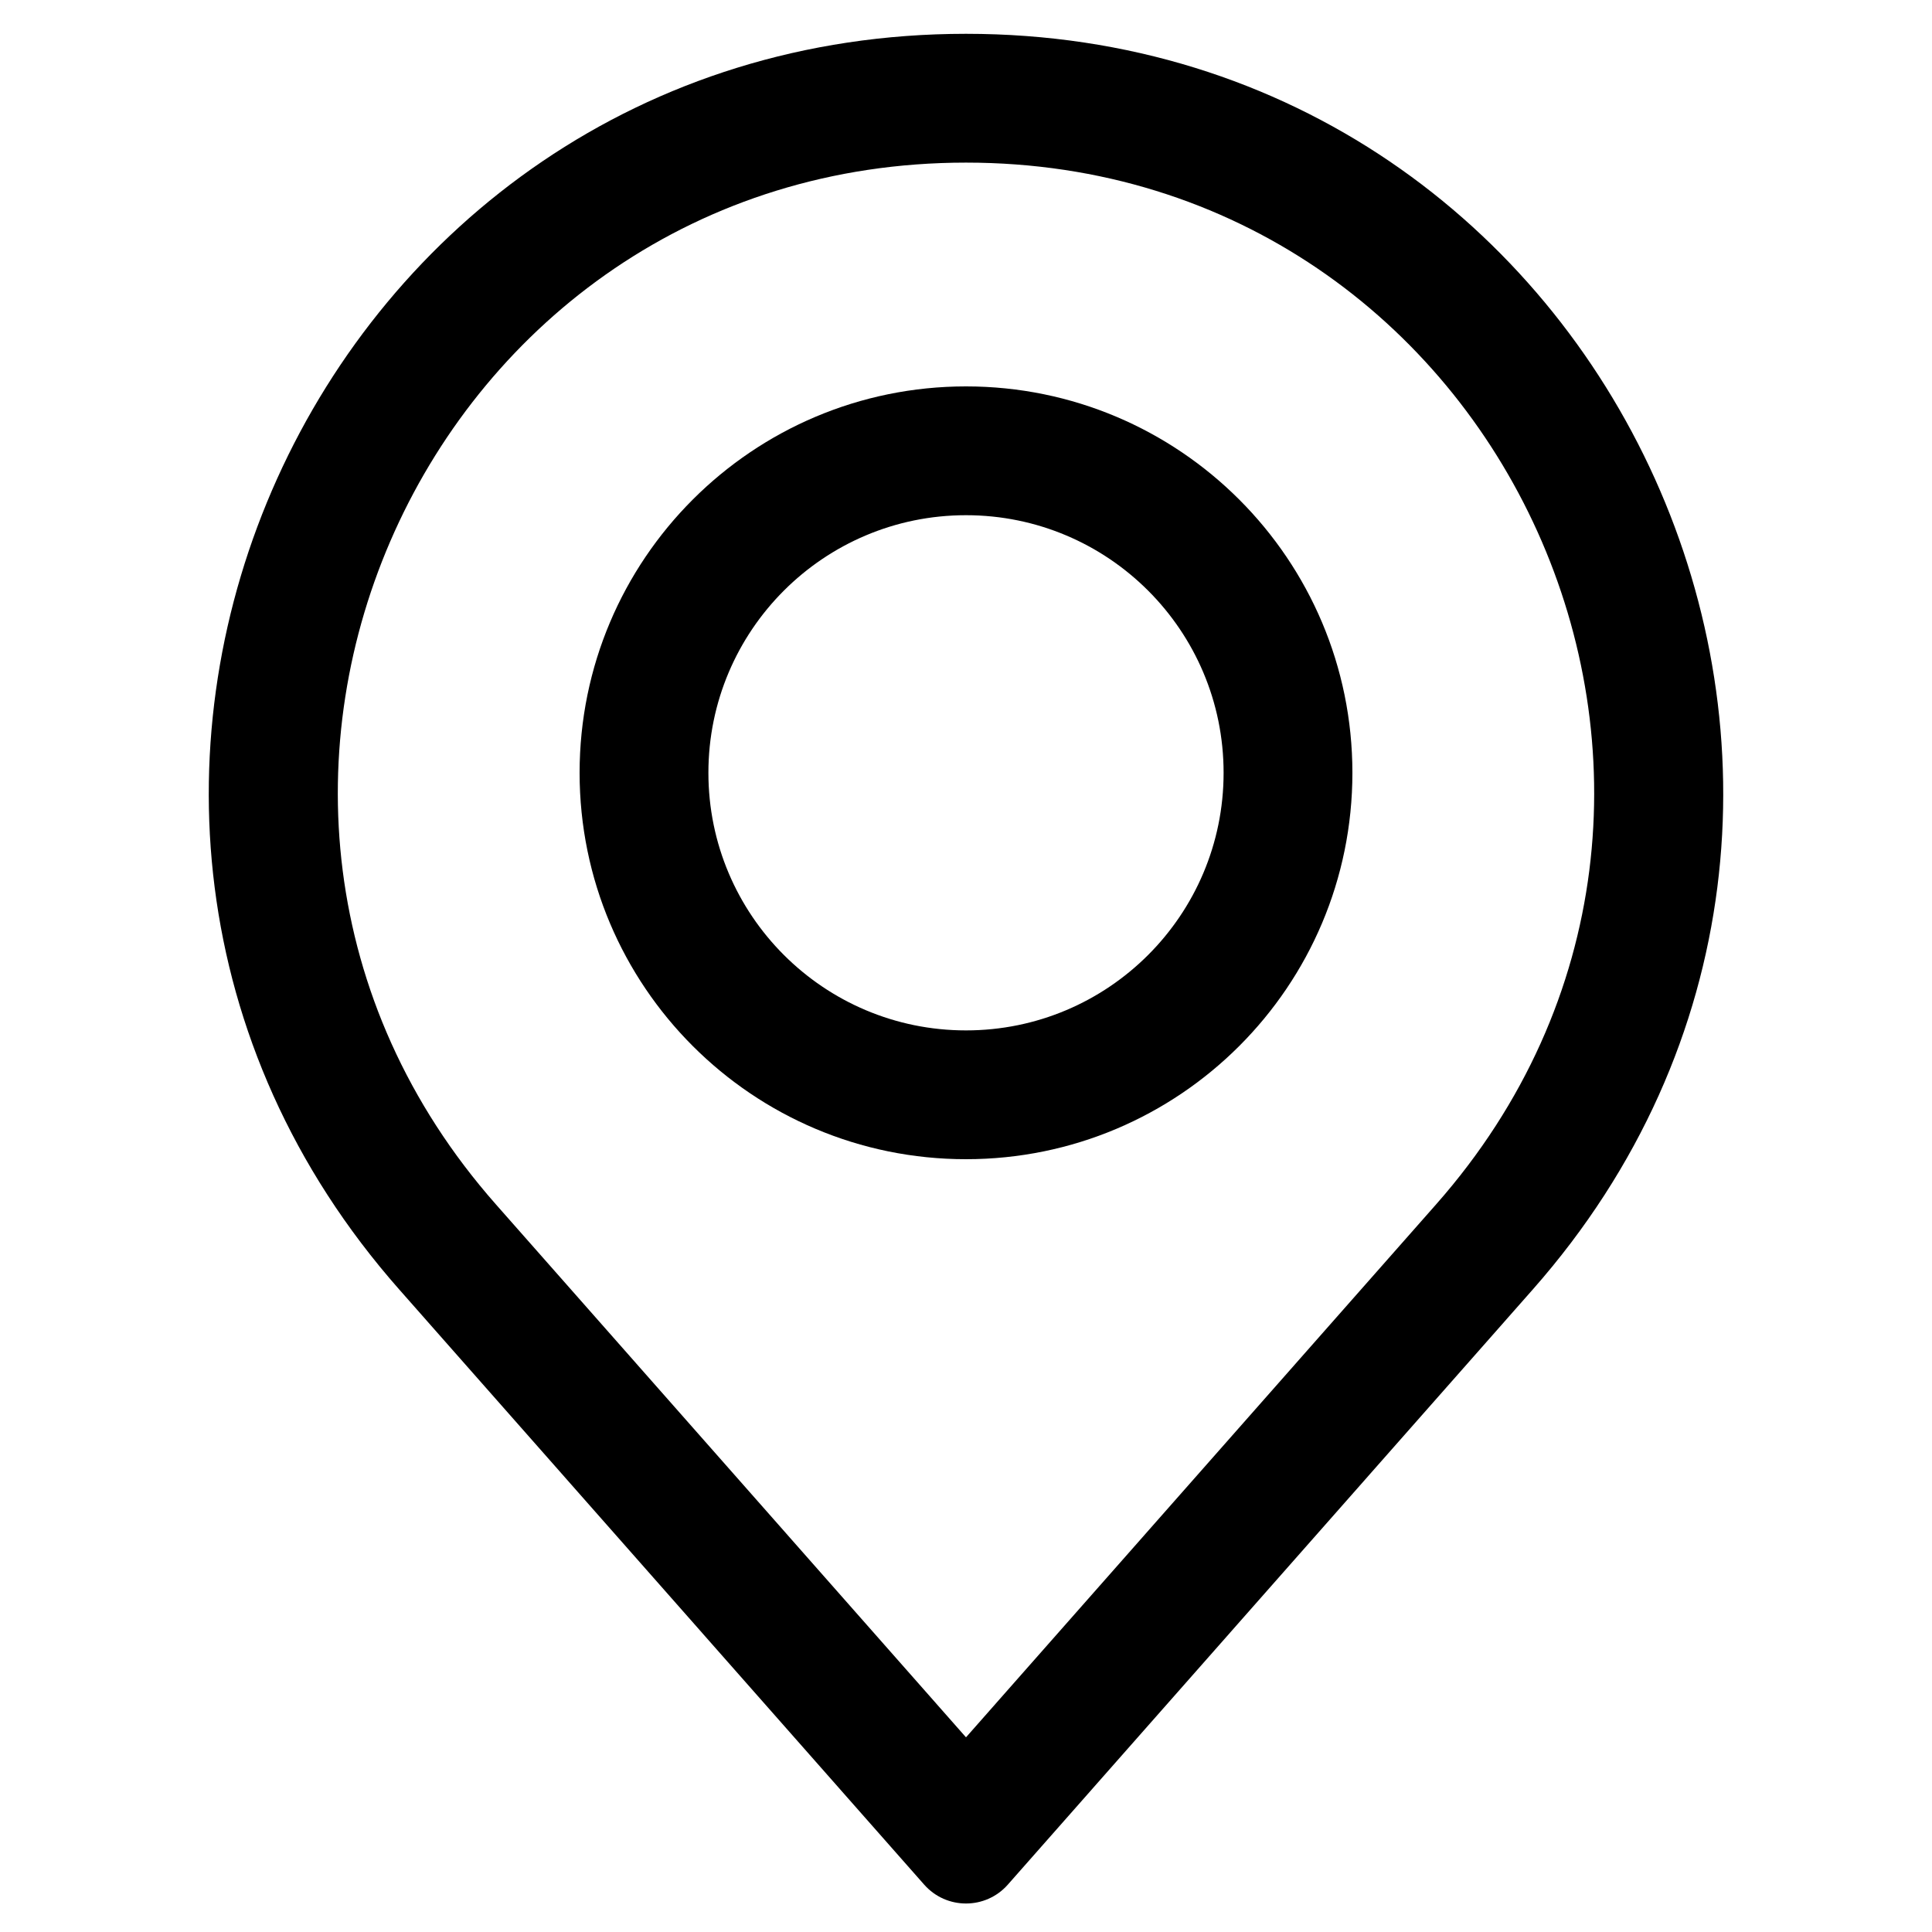
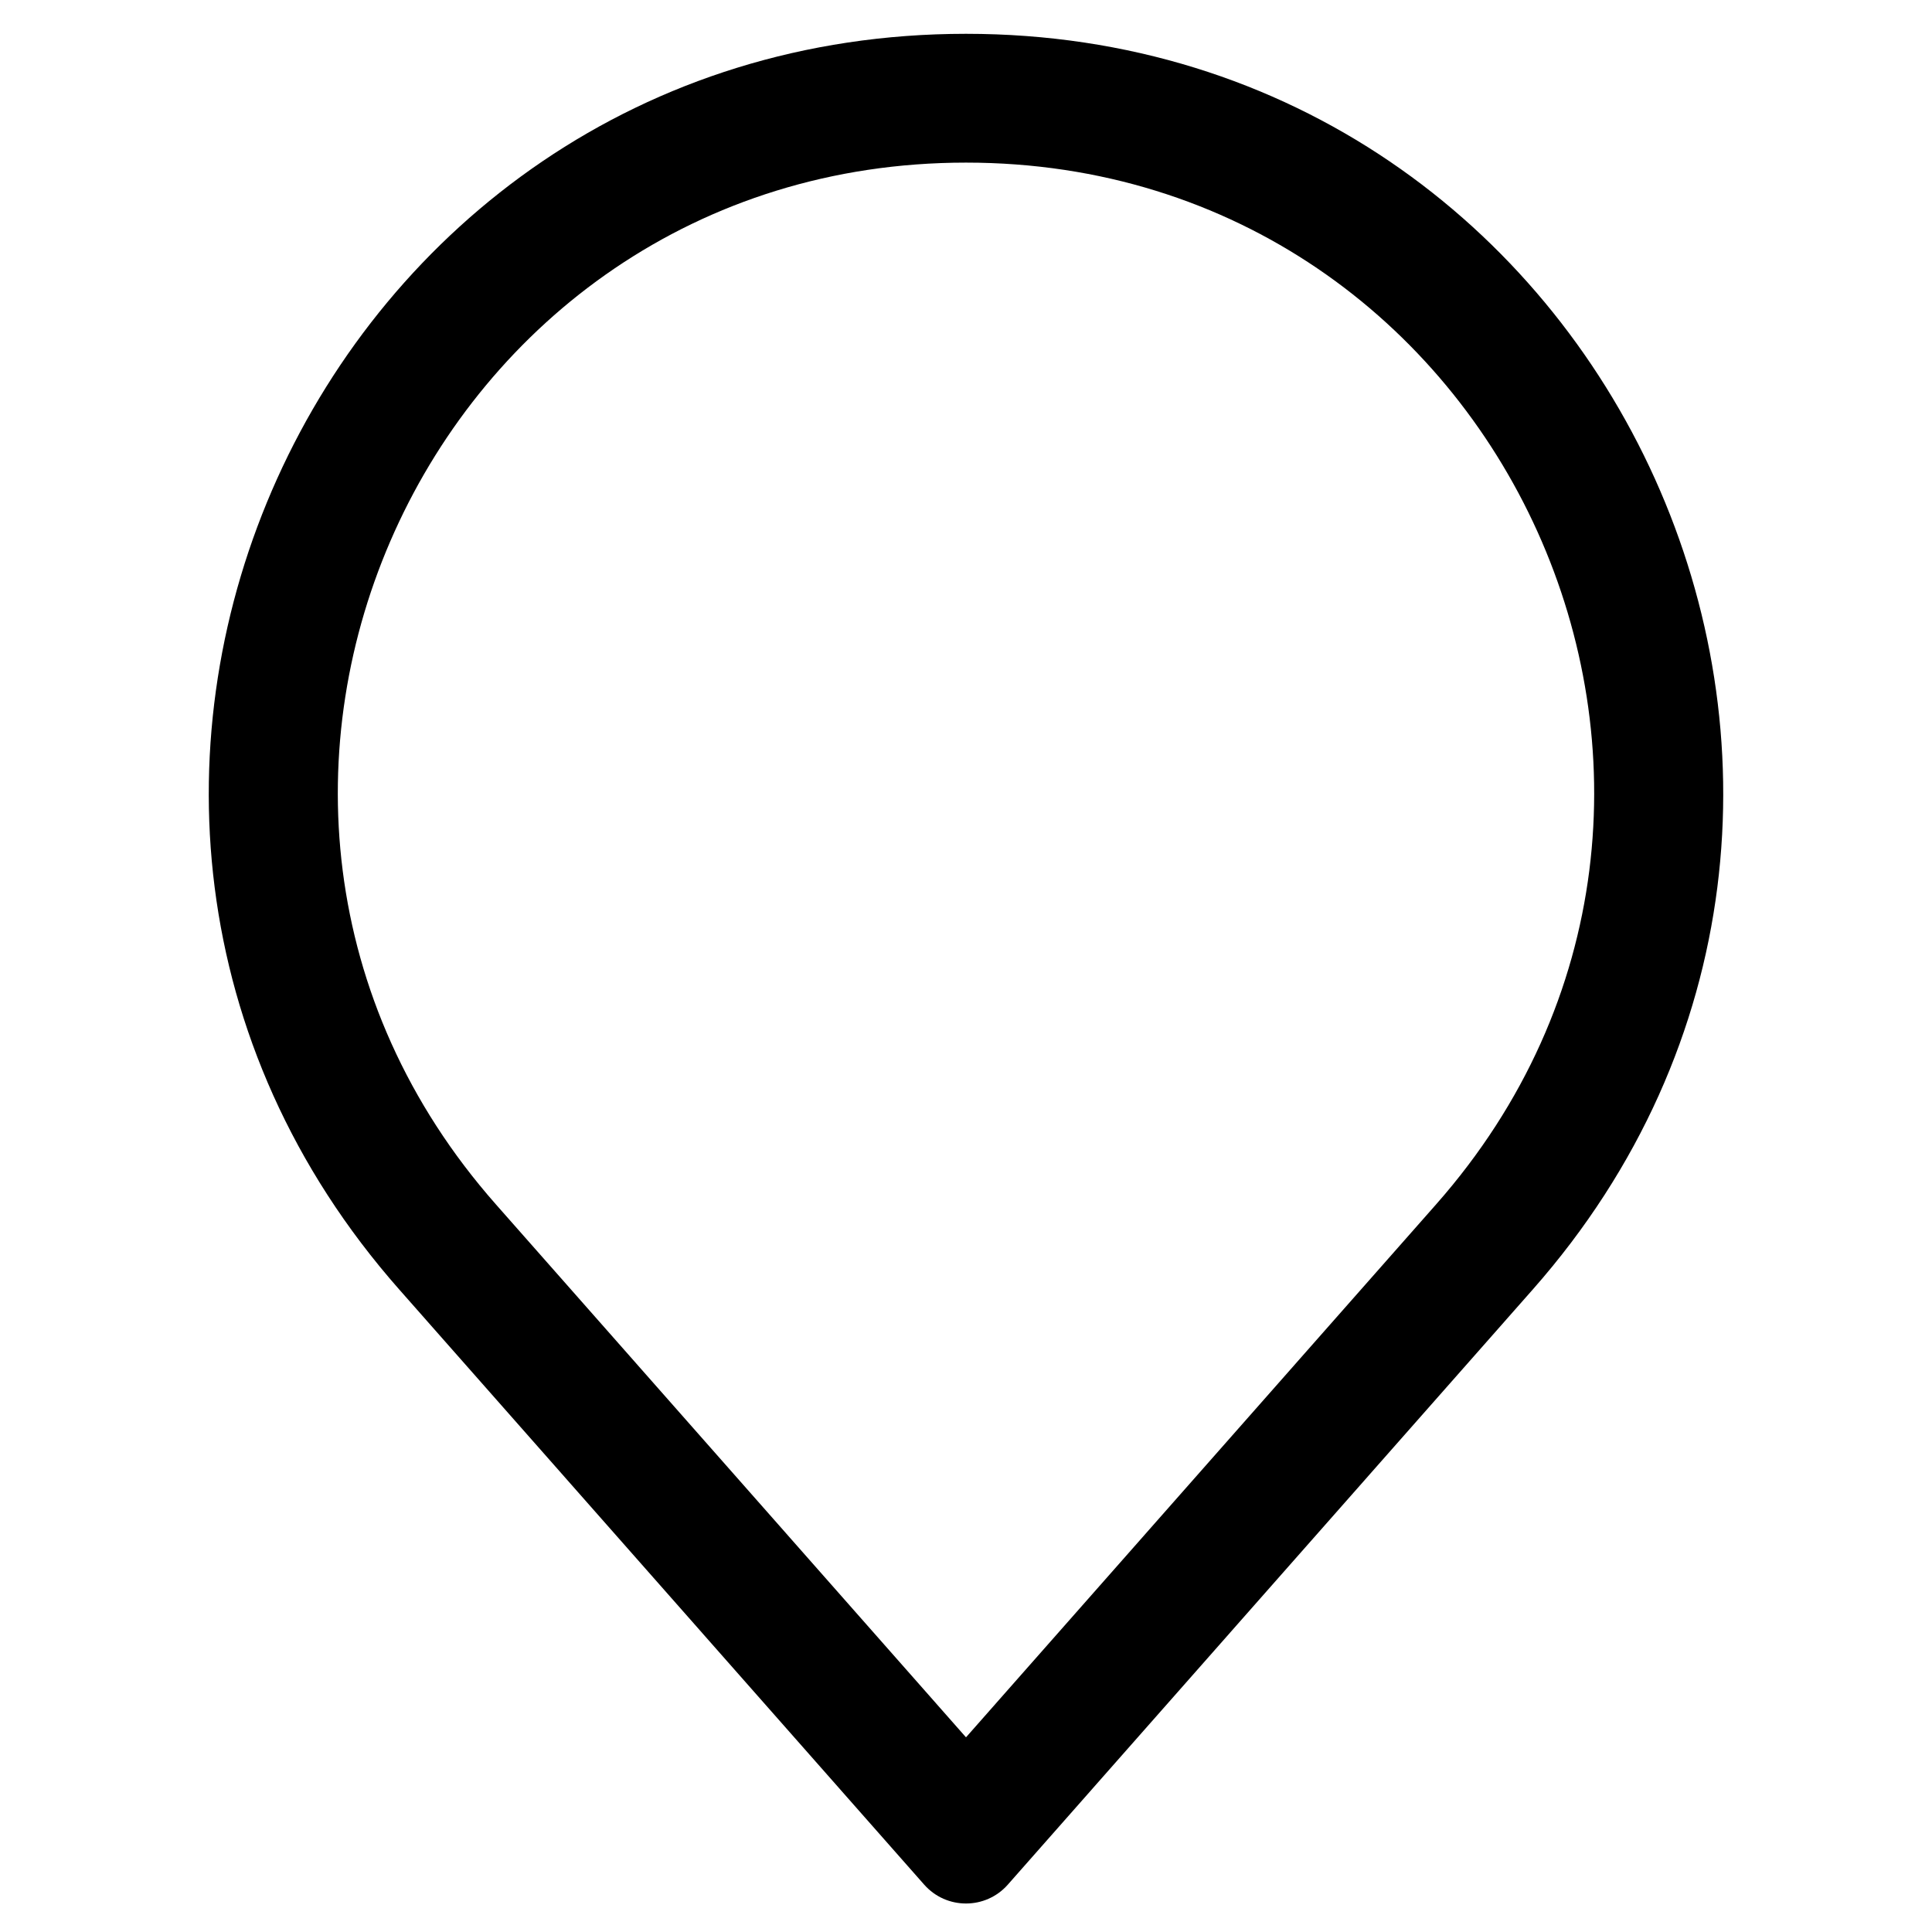
<svg xmlns="http://www.w3.org/2000/svg" width="30" height="30" viewBox="0 0 30 30" fill="none">
-   <path fill-rule="evenodd" clip-rule="evenodd" d="M9 12C9 8.686 11.686 6 15 6C18.314 6 21 8.686 21 12C21 15.314 18.314 18 15 18C11.686 18 9 15.314 9 12ZM15 16C12.791 16 11 14.209 11 12C11 9.791 12.791 8 15 8C17.209 8 19 9.791 19 12C19 14.209 17.209 16 15 16Z" fill="black" />
  <path fill-rule="evenodd" clip-rule="evenodd" d="M14.351 29.265C14.696 29.655 15.304 29.655 15.649 29.265L23.801 20.023C30.485 12.445 25.105 0.525 15 0.525C4.895 0.525 -0.485 12.445 6.199 20.023L14.351 29.265ZM7.699 18.7L15 26.977L22.301 18.7C27.846 12.414 23.383 2.525 15 2.525C6.617 2.525 2.154 12.414 7.699 18.7Z" fill="black" />
</svg>